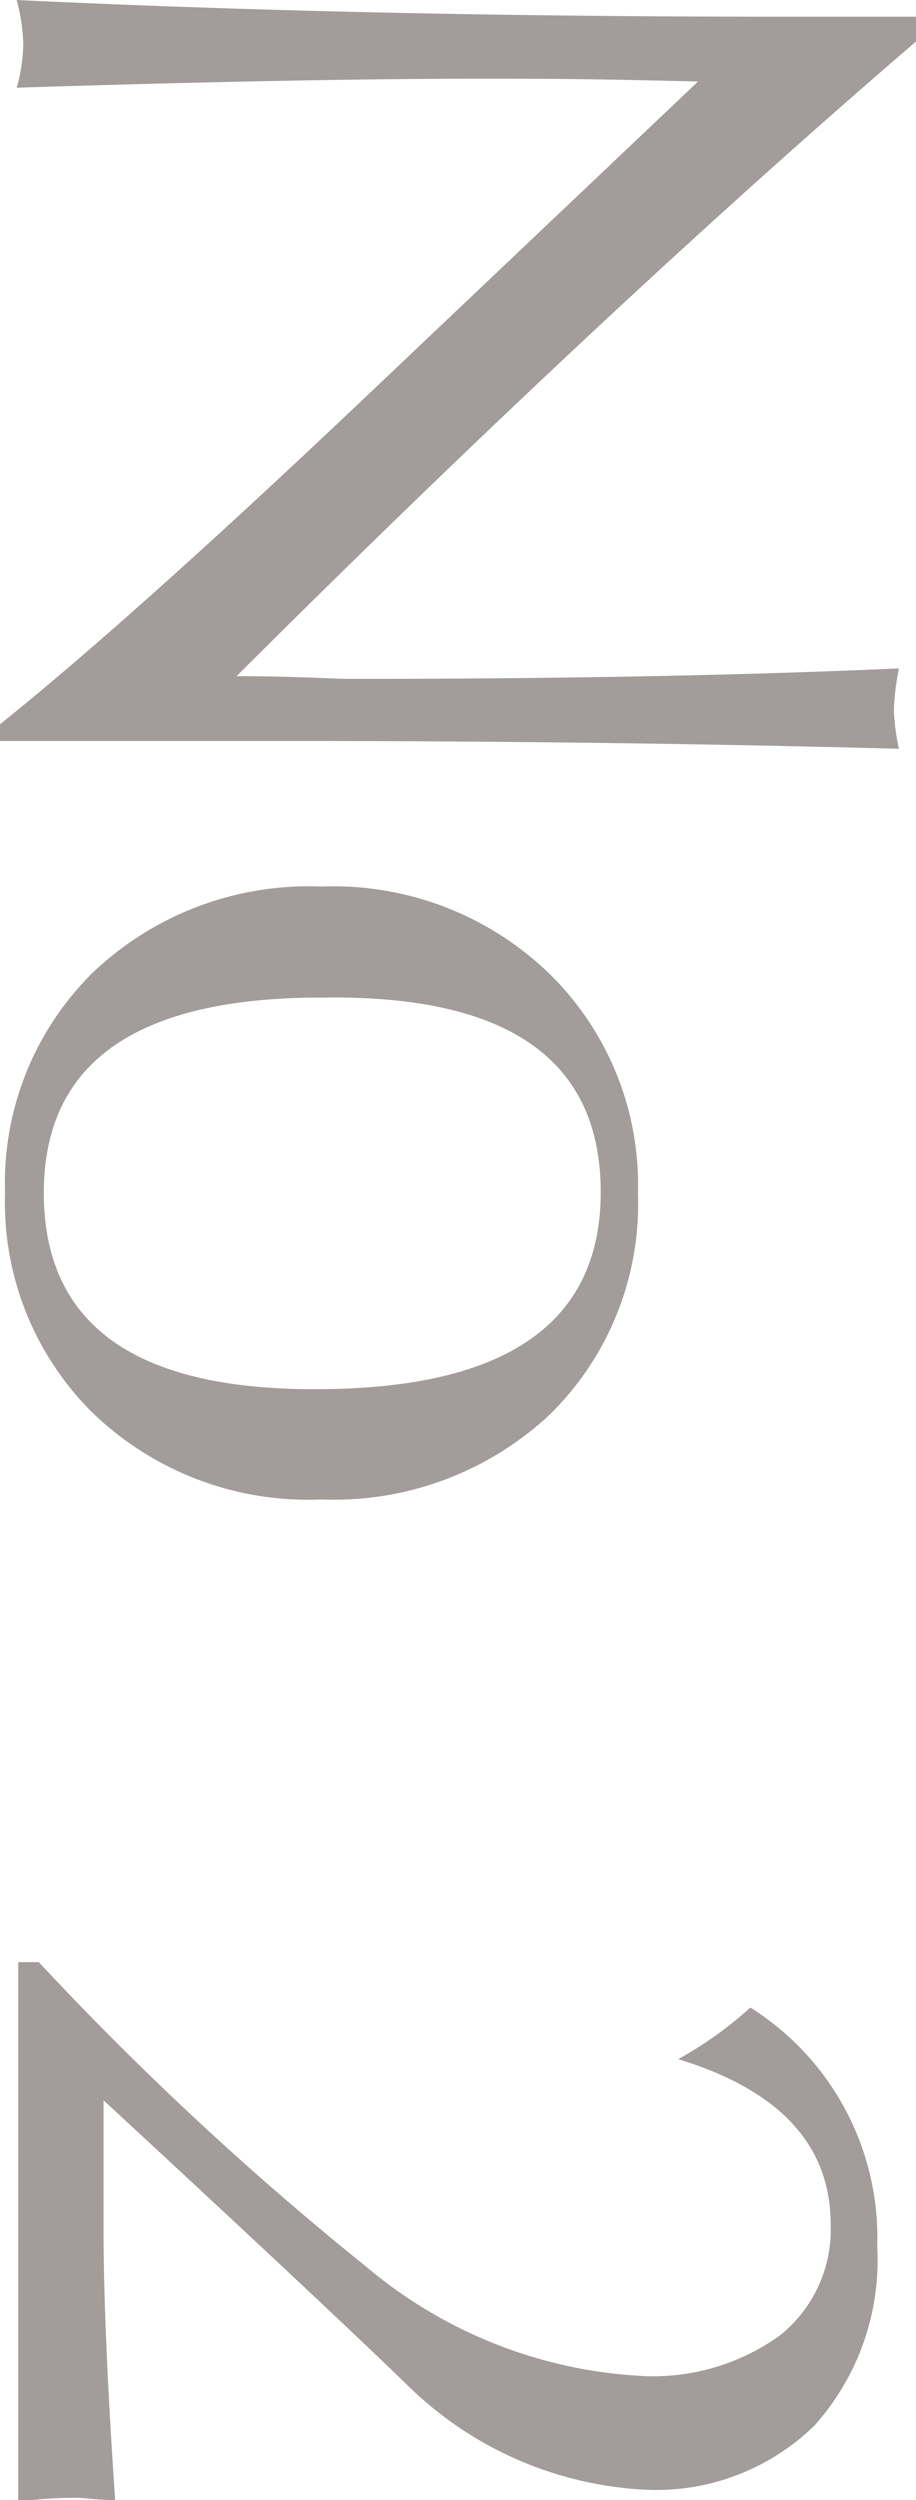
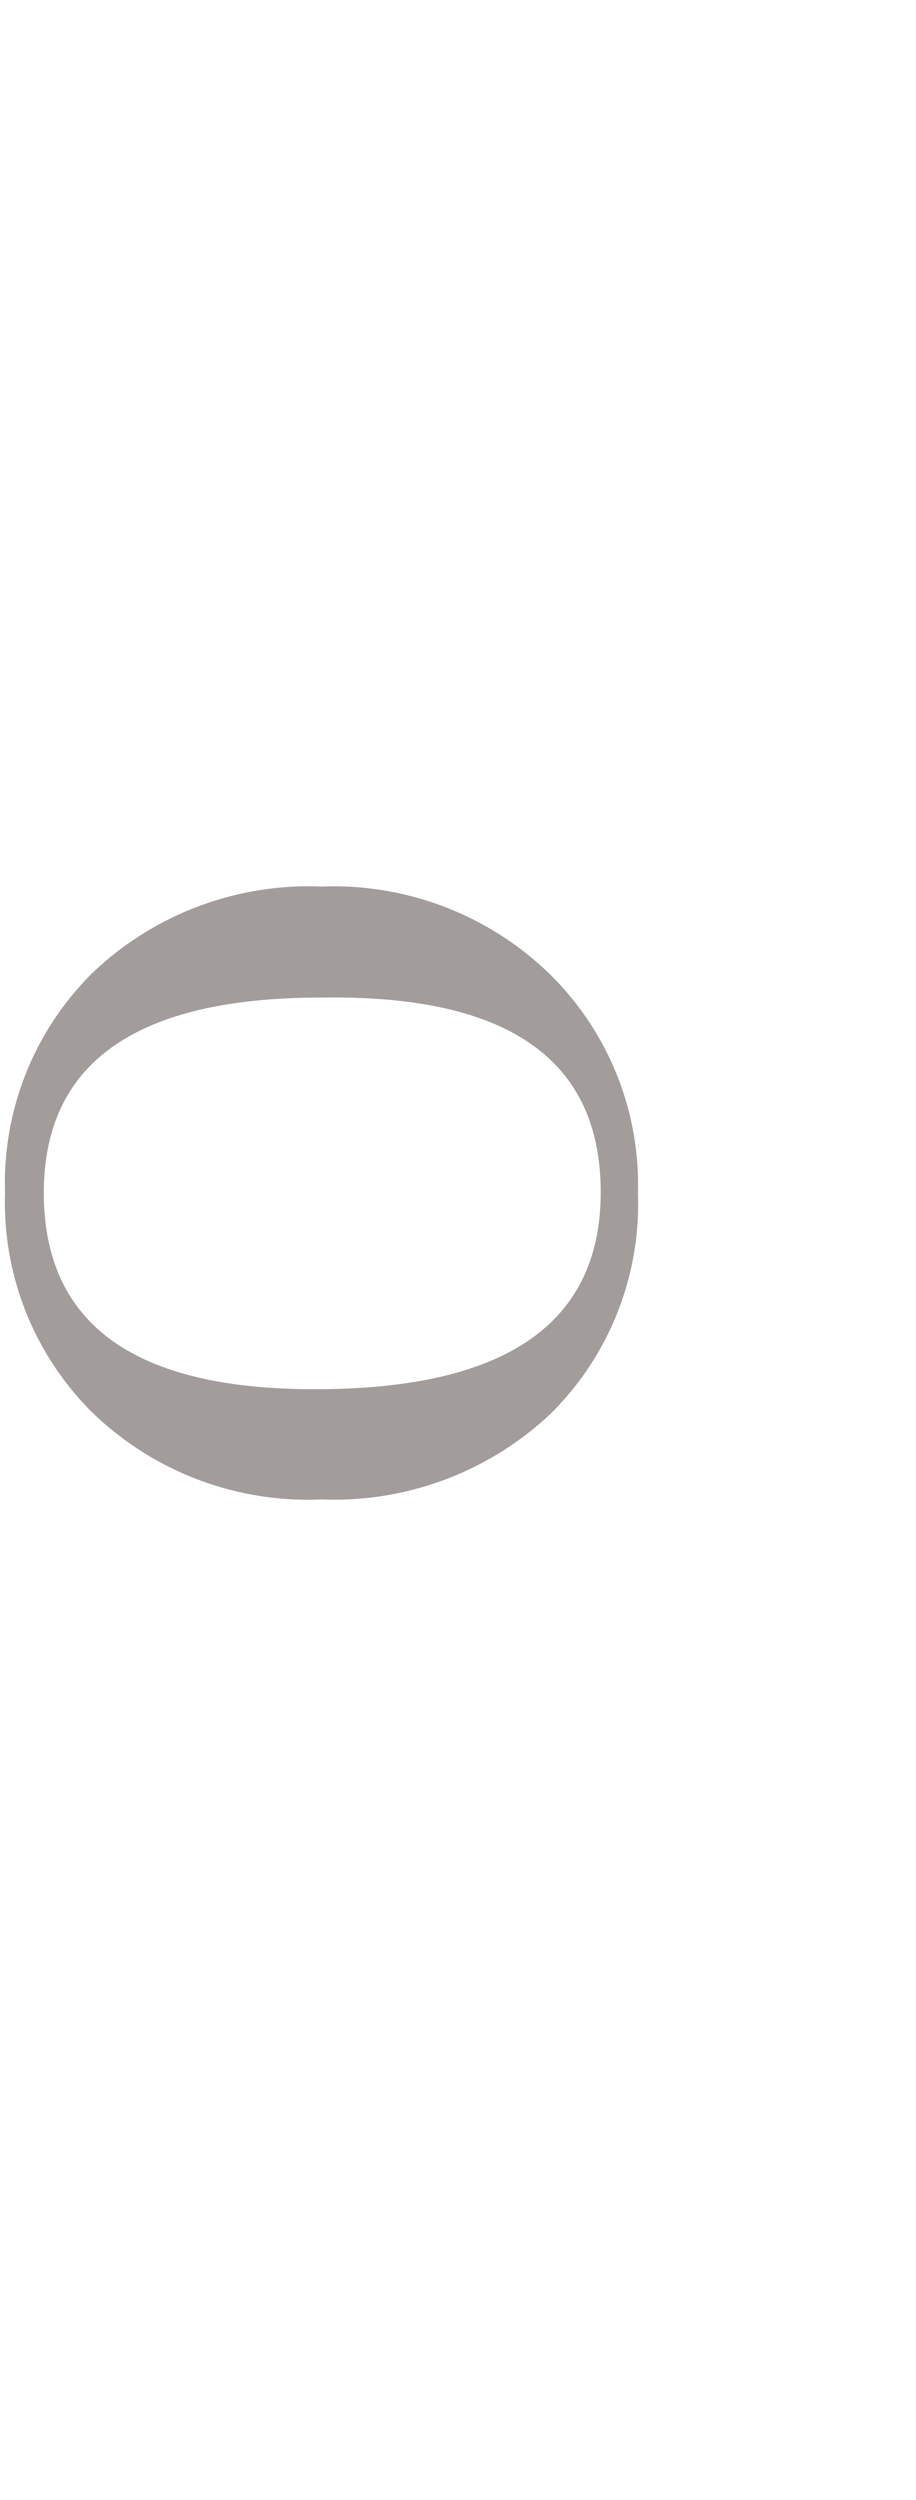
<svg xmlns="http://www.w3.org/2000/svg" viewBox="0 0 23.62 64.41">
  <defs>
    <style>.cls-1{fill:#a29c9b;}</style>
  </defs>
  <g id="レイヤー_2" data-name="レイヤー 2">
    <g id="レイヤー_1-2" data-name="レイヤー 1">
-       <path class="cls-1" d="M.43,0q9,.43,19.65.43h3.54v.64Q15.55,8,6.1,17.42c1.5,0,2.48.07,2.93.07q8.16,0,14.15-.27a6.46,6.46,0,0,0-.13,1.07,5.57,5.57,0,0,0,.13,1q-7.59-.2-15.62-.2H0v-.43q3.5-2.81,9.53-8.53L18,2.1c-2-.05-3.41-.07-4.36-.07Q8.56,2,.43,2.26A4.19,4.19,0,0,0,.6,1.13,4.84,4.84,0,0,0,.43,0Z" />
      <path class="cls-1" d="M.13,30.73A7.61,7.61,0,0,1,2.4,25.05a8.08,8.08,0,0,1,5.89-2.21,8,8,0,0,1,5.88,2.25,7.6,7.6,0,0,1,2.28,5.64,7.6,7.6,0,0,1-2.26,5.7,8.14,8.14,0,0,1-5.9,2.2,8,8,0,0,1-5.91-2.24A7.62,7.62,0,0,1,.13,30.73Zm1,0q0,5.07,7,5.06,7.37,0,7.36-5.09t-7.12-5Q1.13,25.67,1.13,30.73Z" />
-       <path class="cls-1" d="M.43,50.55H1a80.48,80.48,0,0,0,8.46,7.86,12,12,0,0,0,7.06,2.8,5.59,5.59,0,0,0,3.6-1.05,3.49,3.49,0,0,0,1.3-2.85q0-3.06-3.93-4.26a10.08,10.08,0,0,0,1.86-1.33,7,7,0,0,1,3.27,6.16A6.38,6.38,0,0,1,21,62.49a5.84,5.84,0,0,1-4.4,1.65,9.42,9.42,0,0,1-6-2.6q-2.13-2.07-7.93-7.43,0,1.2,0,3.3,0,2.64.3,7c-.44,0-.78-.06-1-.06a11,11,0,0,0-1.5.1V50.55Z" />
    </g>
  </g>
</svg>